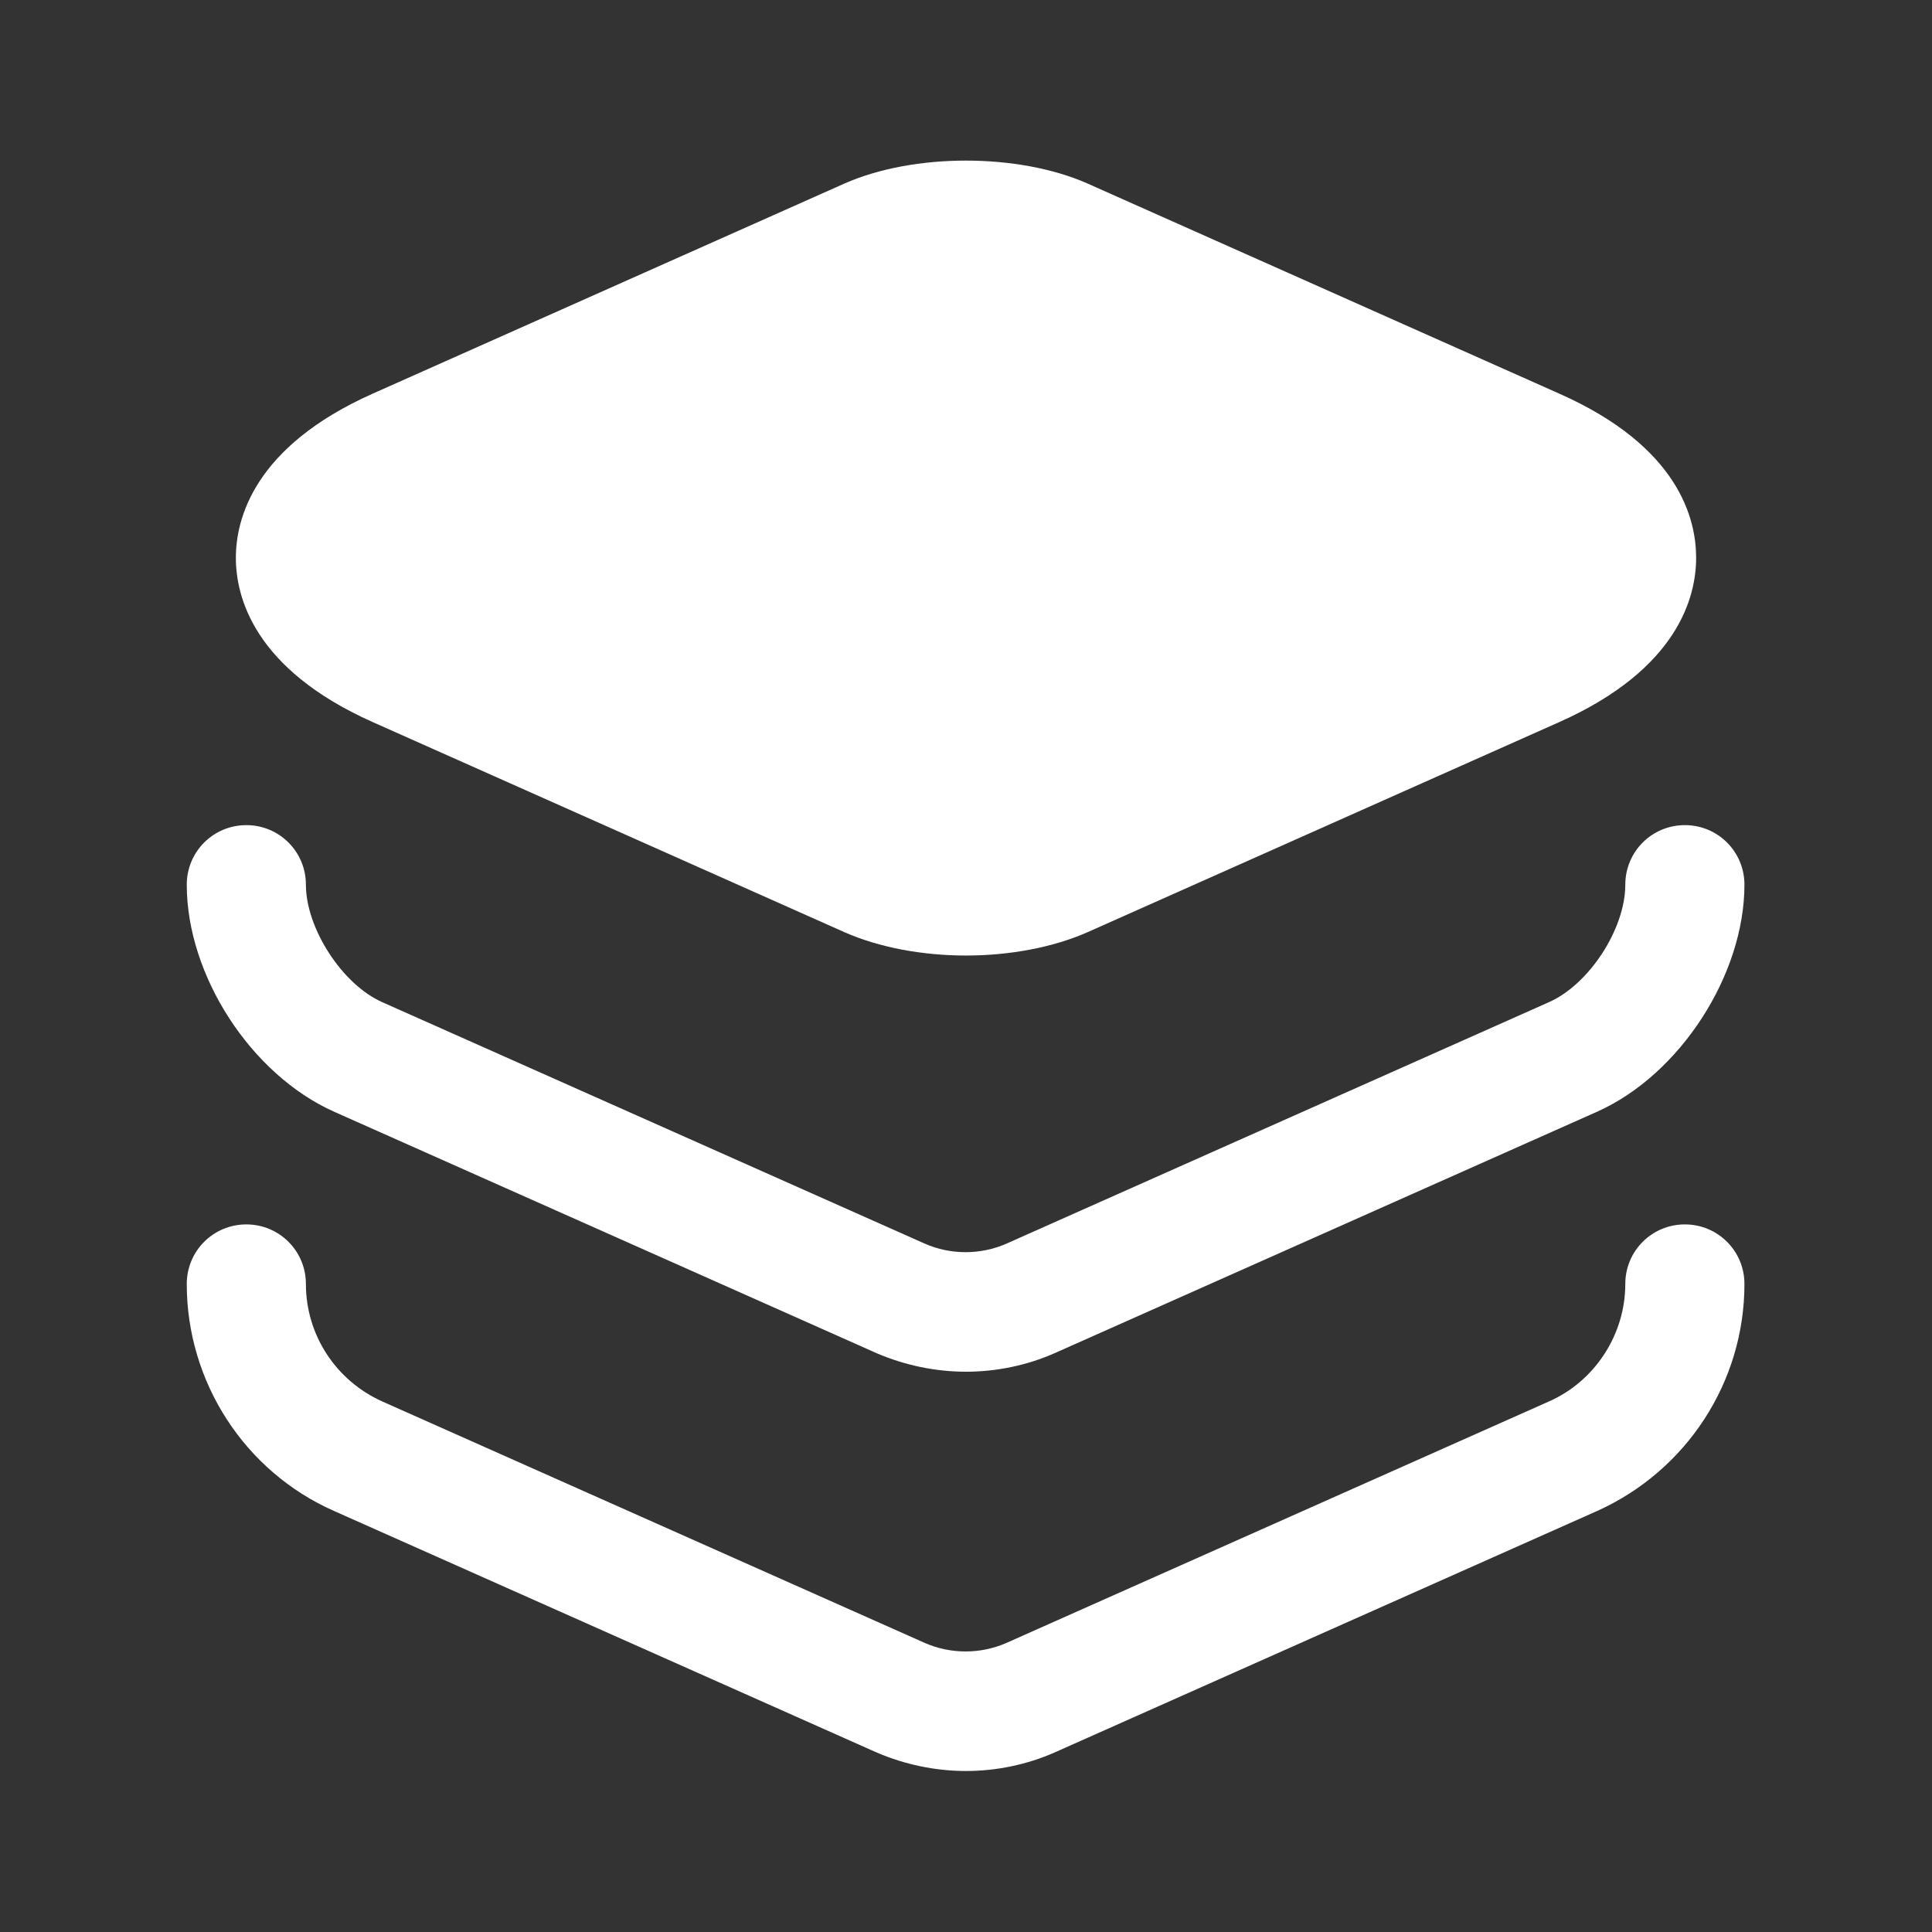
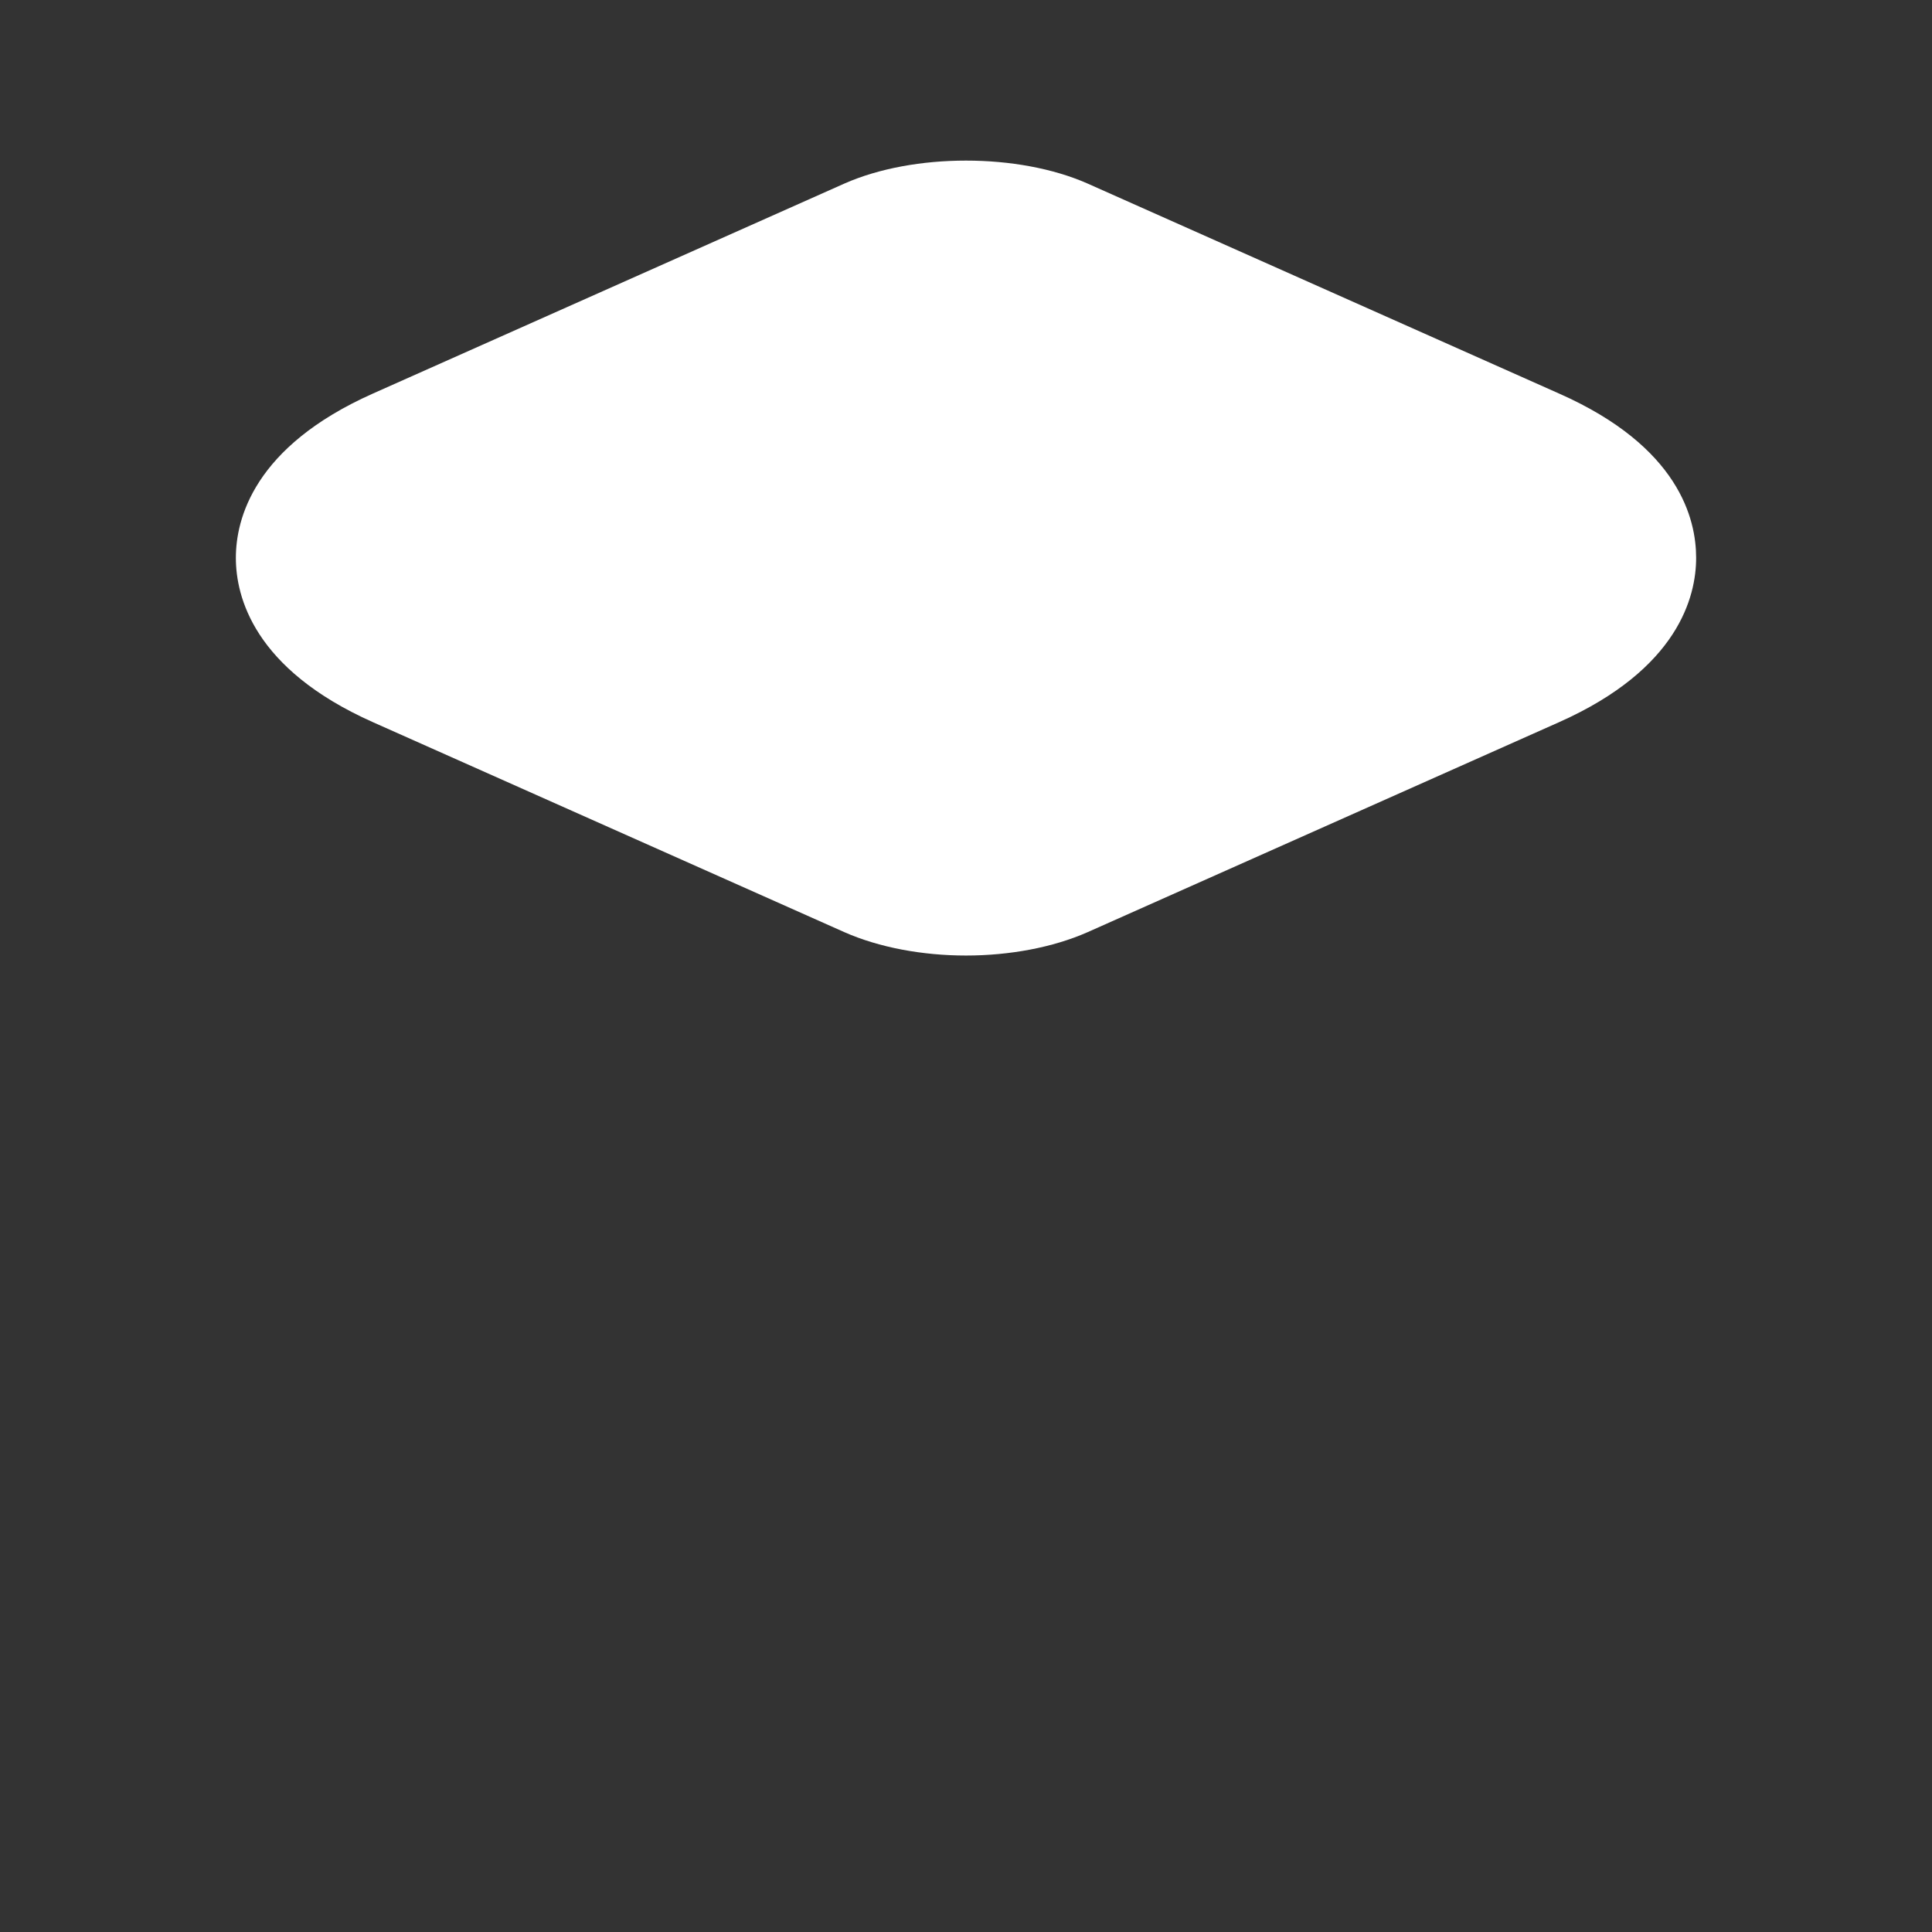
<svg xmlns="http://www.w3.org/2000/svg" width="36" height="36" viewBox="0 0 36 36" fill="none">
  <rect x="0" y="0" width="36" height="36" fill="#333333" stroke="none" />
  <path d="M29.055 7.335L20.265 3.42C18.975 2.85 17.025 2.85 15.735 3.42L6.945 7.335C4.725 8.325 4.395 9.675 4.395 10.395C4.395 11.115 4.725 12.465 6.945 13.455L15.735 17.37C16.38 17.655 17.19 17.805 18 17.805C18.81 17.805 19.62 17.655 20.265 17.37L29.055 13.455C31.275 12.465 31.605 11.115 31.605 10.395C31.605 9.675 31.29 8.325 29.055 7.335Z" fill="white" />
-   <path d="M18 25.56C17.43 25.56 16.86 25.44 16.335 25.215L6.225 20.715C4.68 20.025 3.48 18.18 3.48 16.485C3.48 15.87 3.975 15.375 4.59 15.375C5.205 15.375 5.7 15.87 5.7 16.485C5.7 17.295 6.375 18.345 7.125 18.675L17.235 23.175C17.715 23.385 18.27 23.385 18.75 23.175L28.86 18.675C29.61 18.345 30.285 17.31 30.285 16.485C30.285 15.87 30.78 15.375 31.395 15.375C32.01 15.375 32.505 15.87 32.505 16.485C32.505 18.165 31.305 20.025 29.76 20.715L19.65 25.215C19.14 25.44 18.57 25.56 18 25.56Z" fill="white" />
-   <path d="M18 33C17.43 33 16.86 32.88 16.335 32.655L6.225 28.155C4.56 27.42 3.48 25.755 3.48 23.925C3.48 23.31 3.975 22.815 4.59 22.815C5.205 22.815 5.7 23.31 5.7 23.925C5.7 24.87 6.255 25.725 7.125 26.115L17.235 30.615C17.715 30.825 18.27 30.825 18.75 30.615L28.86 26.115C29.715 25.74 30.285 24.87 30.285 23.925C30.285 23.31 30.78 22.815 31.395 22.815C32.01 22.815 32.505 23.31 32.505 23.925C32.505 25.755 31.425 27.405 29.76 28.155L19.65 32.655C19.14 32.88 18.57 33 18 33Z" fill="white" />
</svg>